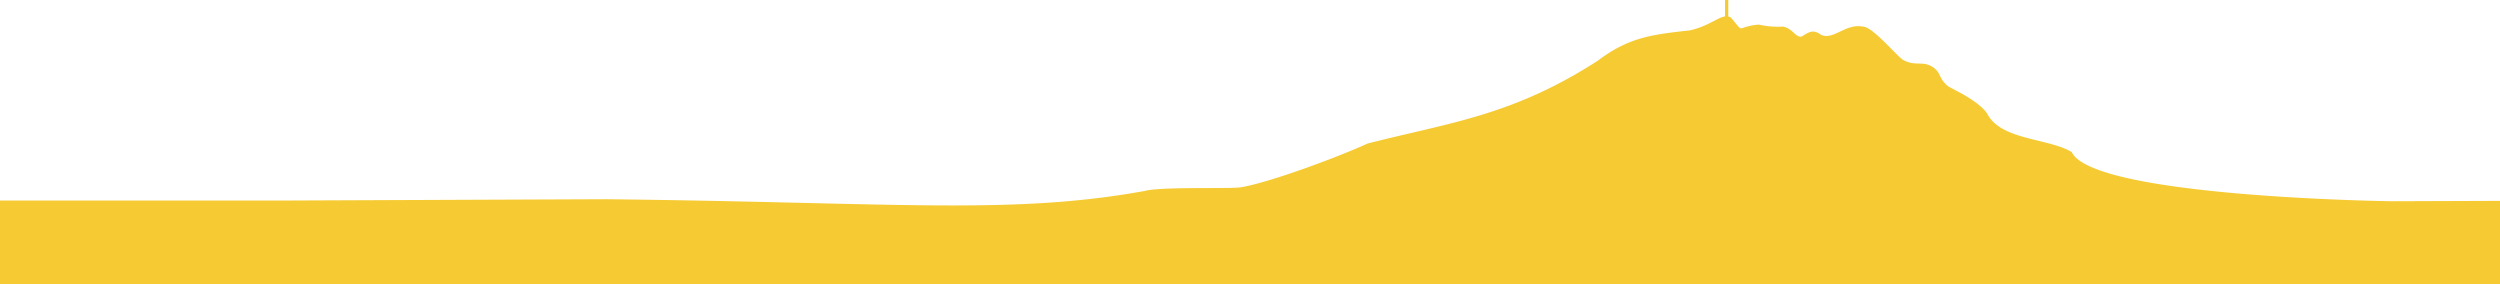
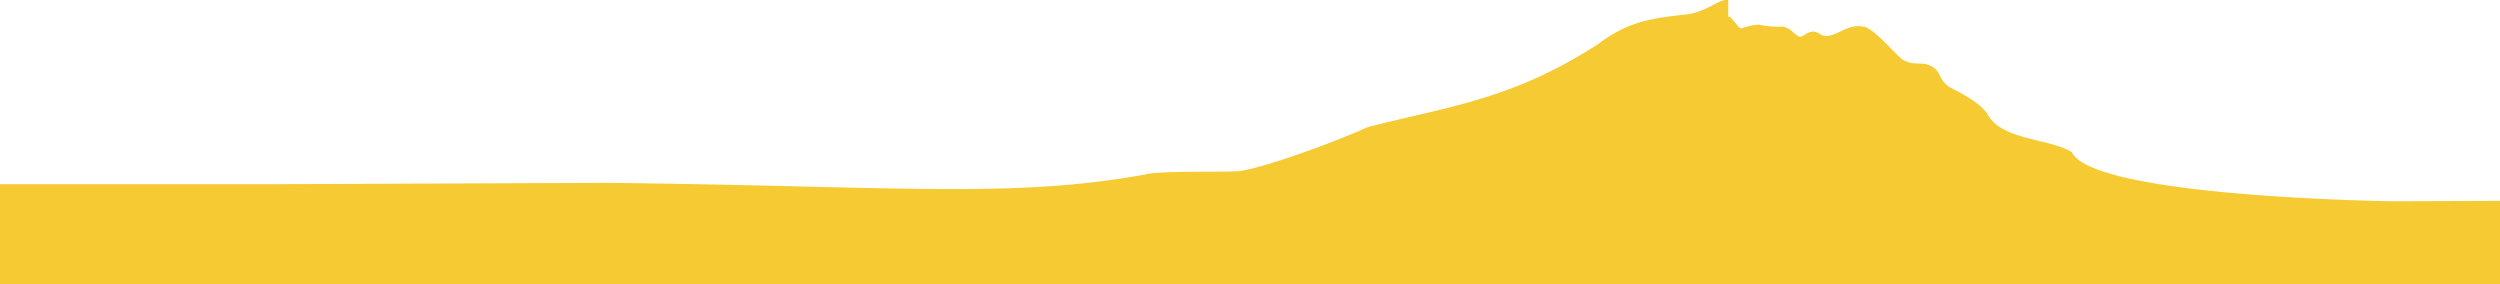
<svg xmlns="http://www.w3.org/2000/svg" viewBox="0 0 580.13 65.96">
  <g data-name="Layer 2">
-     <path d="M555.11 46.7s-69.42-.89-74.36-11.41c-5.47-3.29-16.53-2.7-19.66-9-1.92-2.68-6.4-4.85-9-6.24-2.31-1.89-1.57-3.07-3.47-4.4-2.46-1.72-4.18-.07-7.17-1.85-1.82-1.41-7.09-7.75-9.25-7.63-4-.77-6.82 3.34-9.72 1.85-1.74-1.3-2.81-.53-4.39.46-1.51.28-2-1.88-4.4-2.31a20.1 20.1 0 0 1-5.55-.46c-5.66.49-3 2.38-6.54-1.69a2 2 0 0 0-.55-.18V0h-.75v3.8c-1.73.26-3.88 2.26-8.1 3.24-8.89 1-14.17 1.57-21.44 7.05-19.86 12.81-34.43 14.36-53.38 19.21-7 3.19-22.59 9-29.4 10.16-2.67.41-18.61-.18-22.33.85-31.1 5.62-57.32 2.67-124.89 1.92l-76.39.31H0V66h580.13V46.61Z" style="fill:#f6ca32" data-name="Layer 1" />
+     <path d="M555.11 46.7s-69.42-.89-74.36-11.41c-5.47-3.29-16.53-2.7-19.66-9-1.92-2.68-6.4-4.85-9-6.24-2.31-1.89-1.57-3.07-3.47-4.4-2.46-1.72-4.18-.07-7.17-1.85-1.82-1.41-7.09-7.75-9.25-7.63-4-.77-6.82 3.34-9.72 1.85-1.74-1.3-2.81-.53-4.39.46-1.51.28-2-1.88-4.4-2.31a20.1 20.1 0 0 1-5.55-.46c-5.66.49-3 2.38-6.54-1.69a2 2 0 0 0-.55-.18V0h-.75c-1.73.26-3.88 2.26-8.1 3.24-8.89 1-14.17 1.57-21.44 7.05-19.86 12.81-34.43 14.36-53.38 19.21-7 3.19-22.59 9-29.4 10.16-2.67.41-18.61-.18-22.33.85-31.1 5.62-57.32 2.67-124.89 1.92l-76.39.31H0V66h580.13V46.61Z" style="fill:#f6ca32" data-name="Layer 1" />
  </g>
</svg>